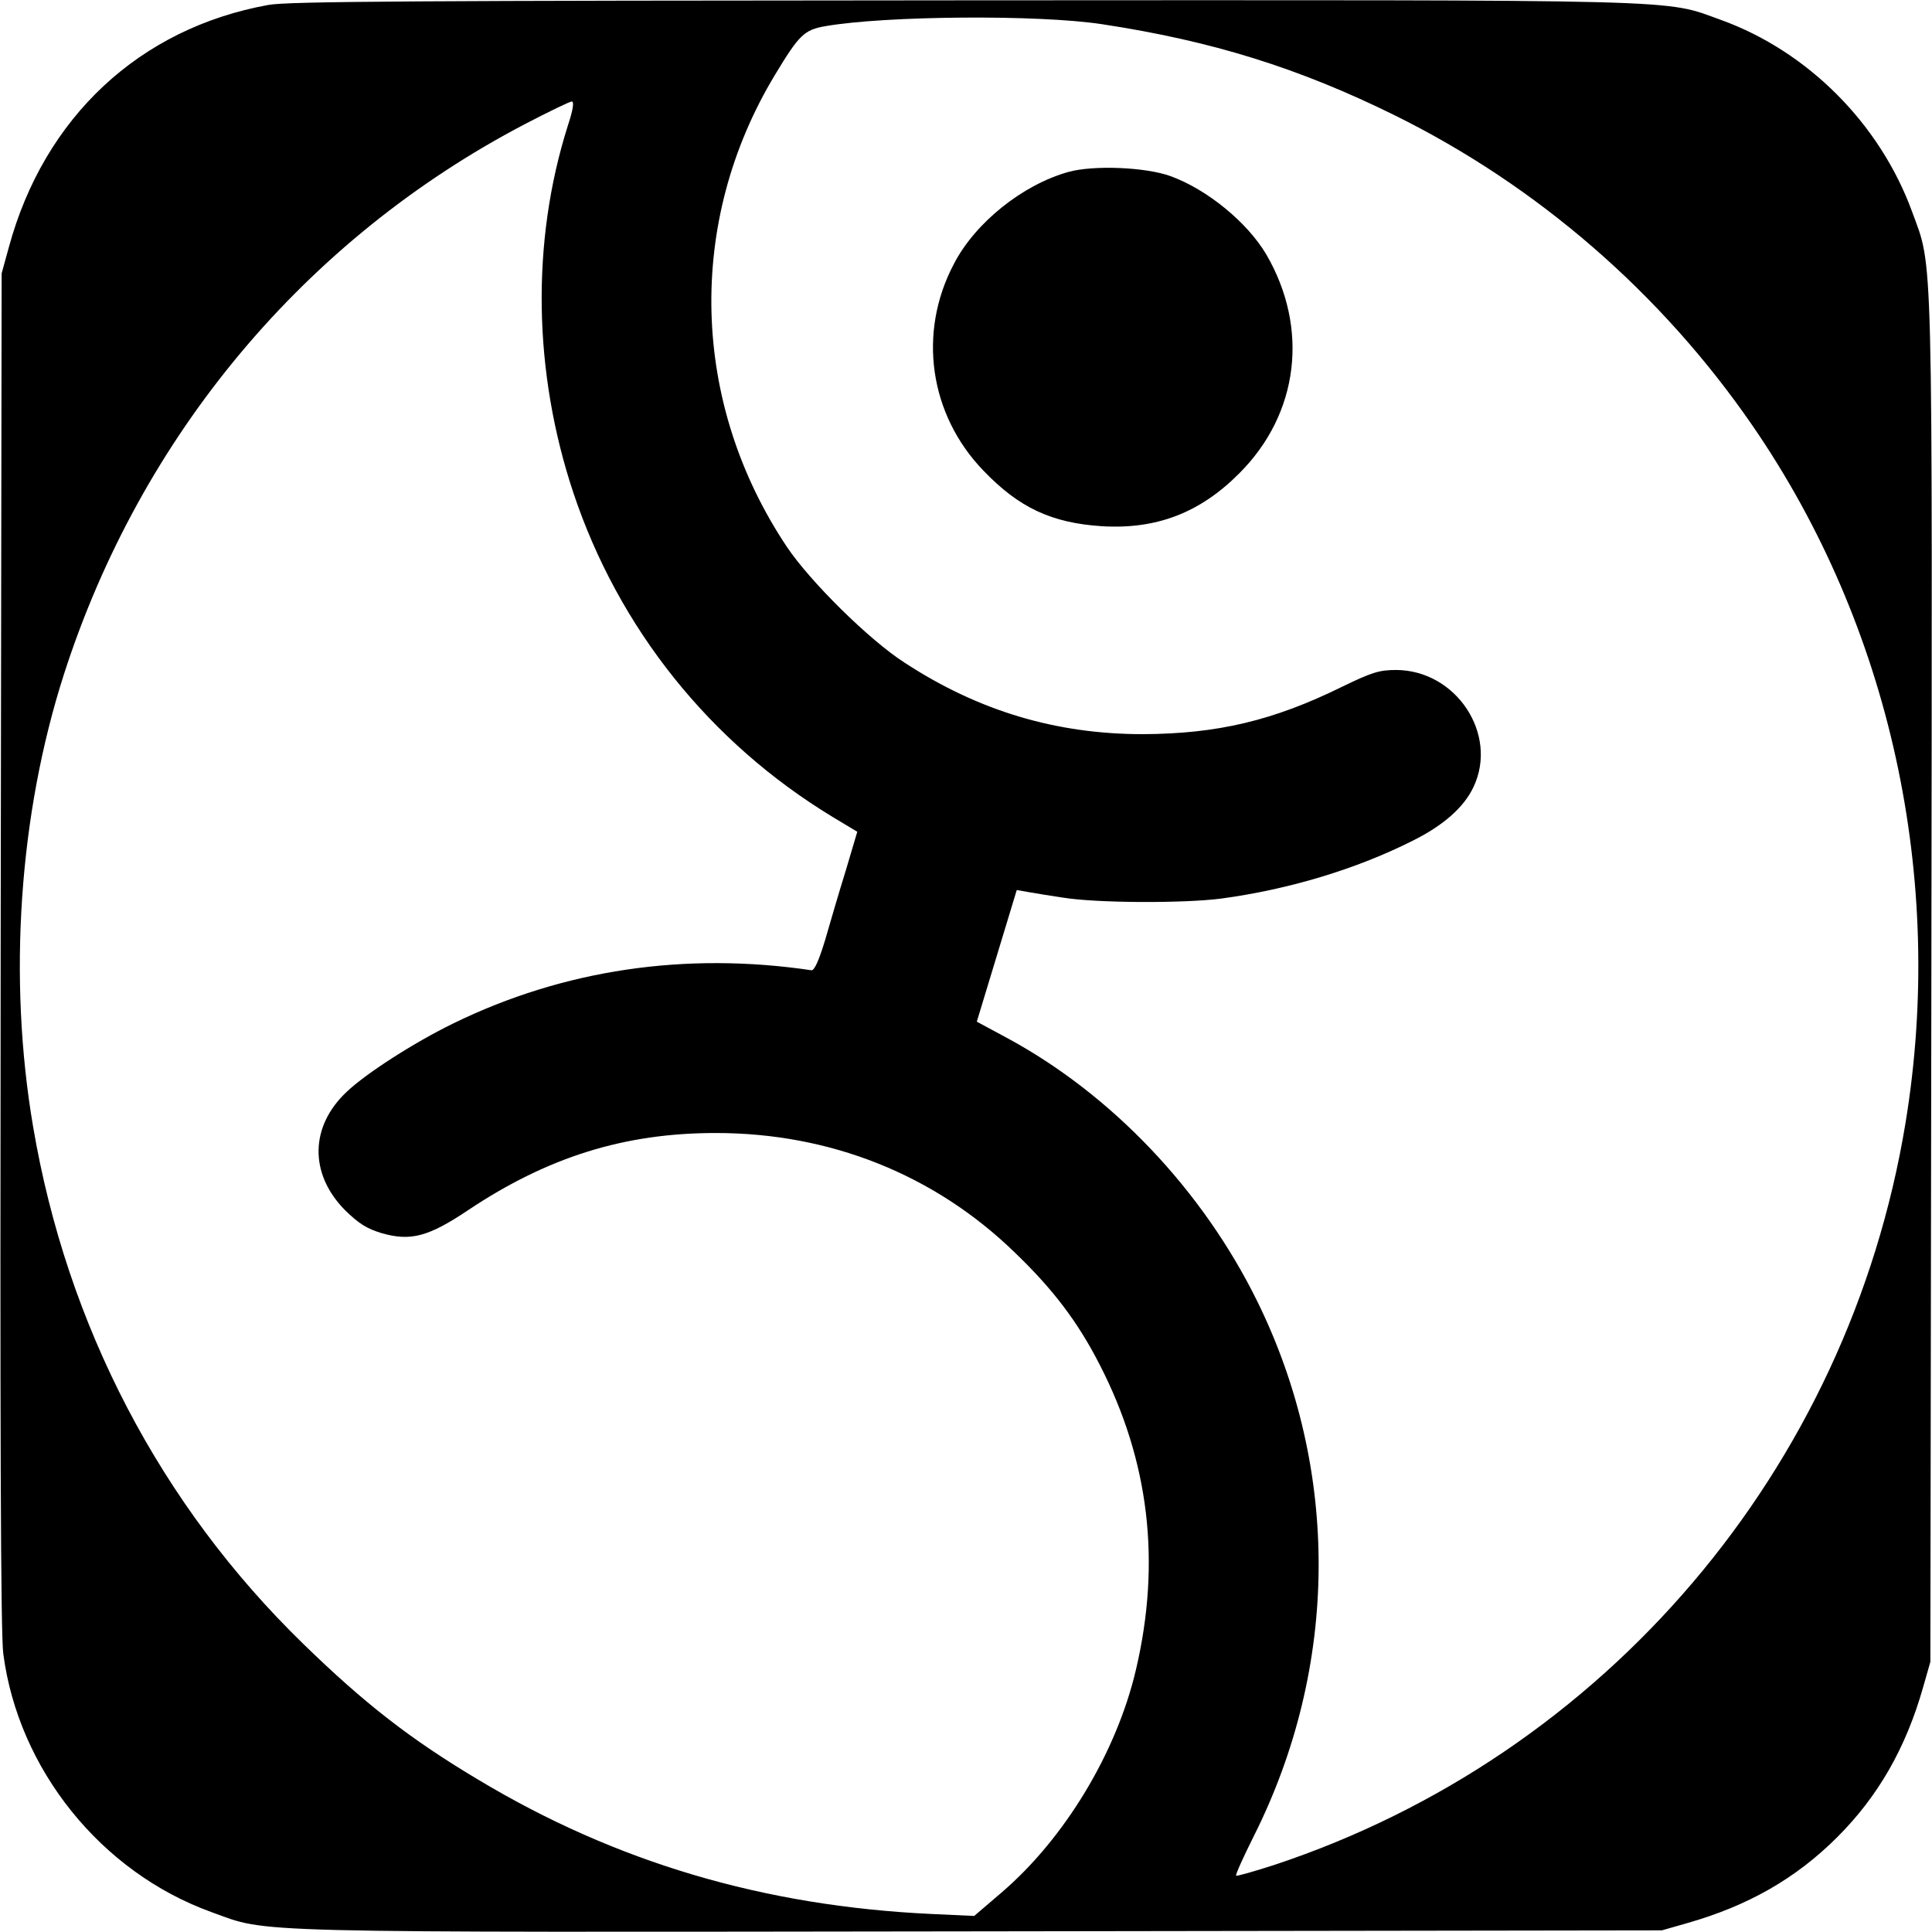
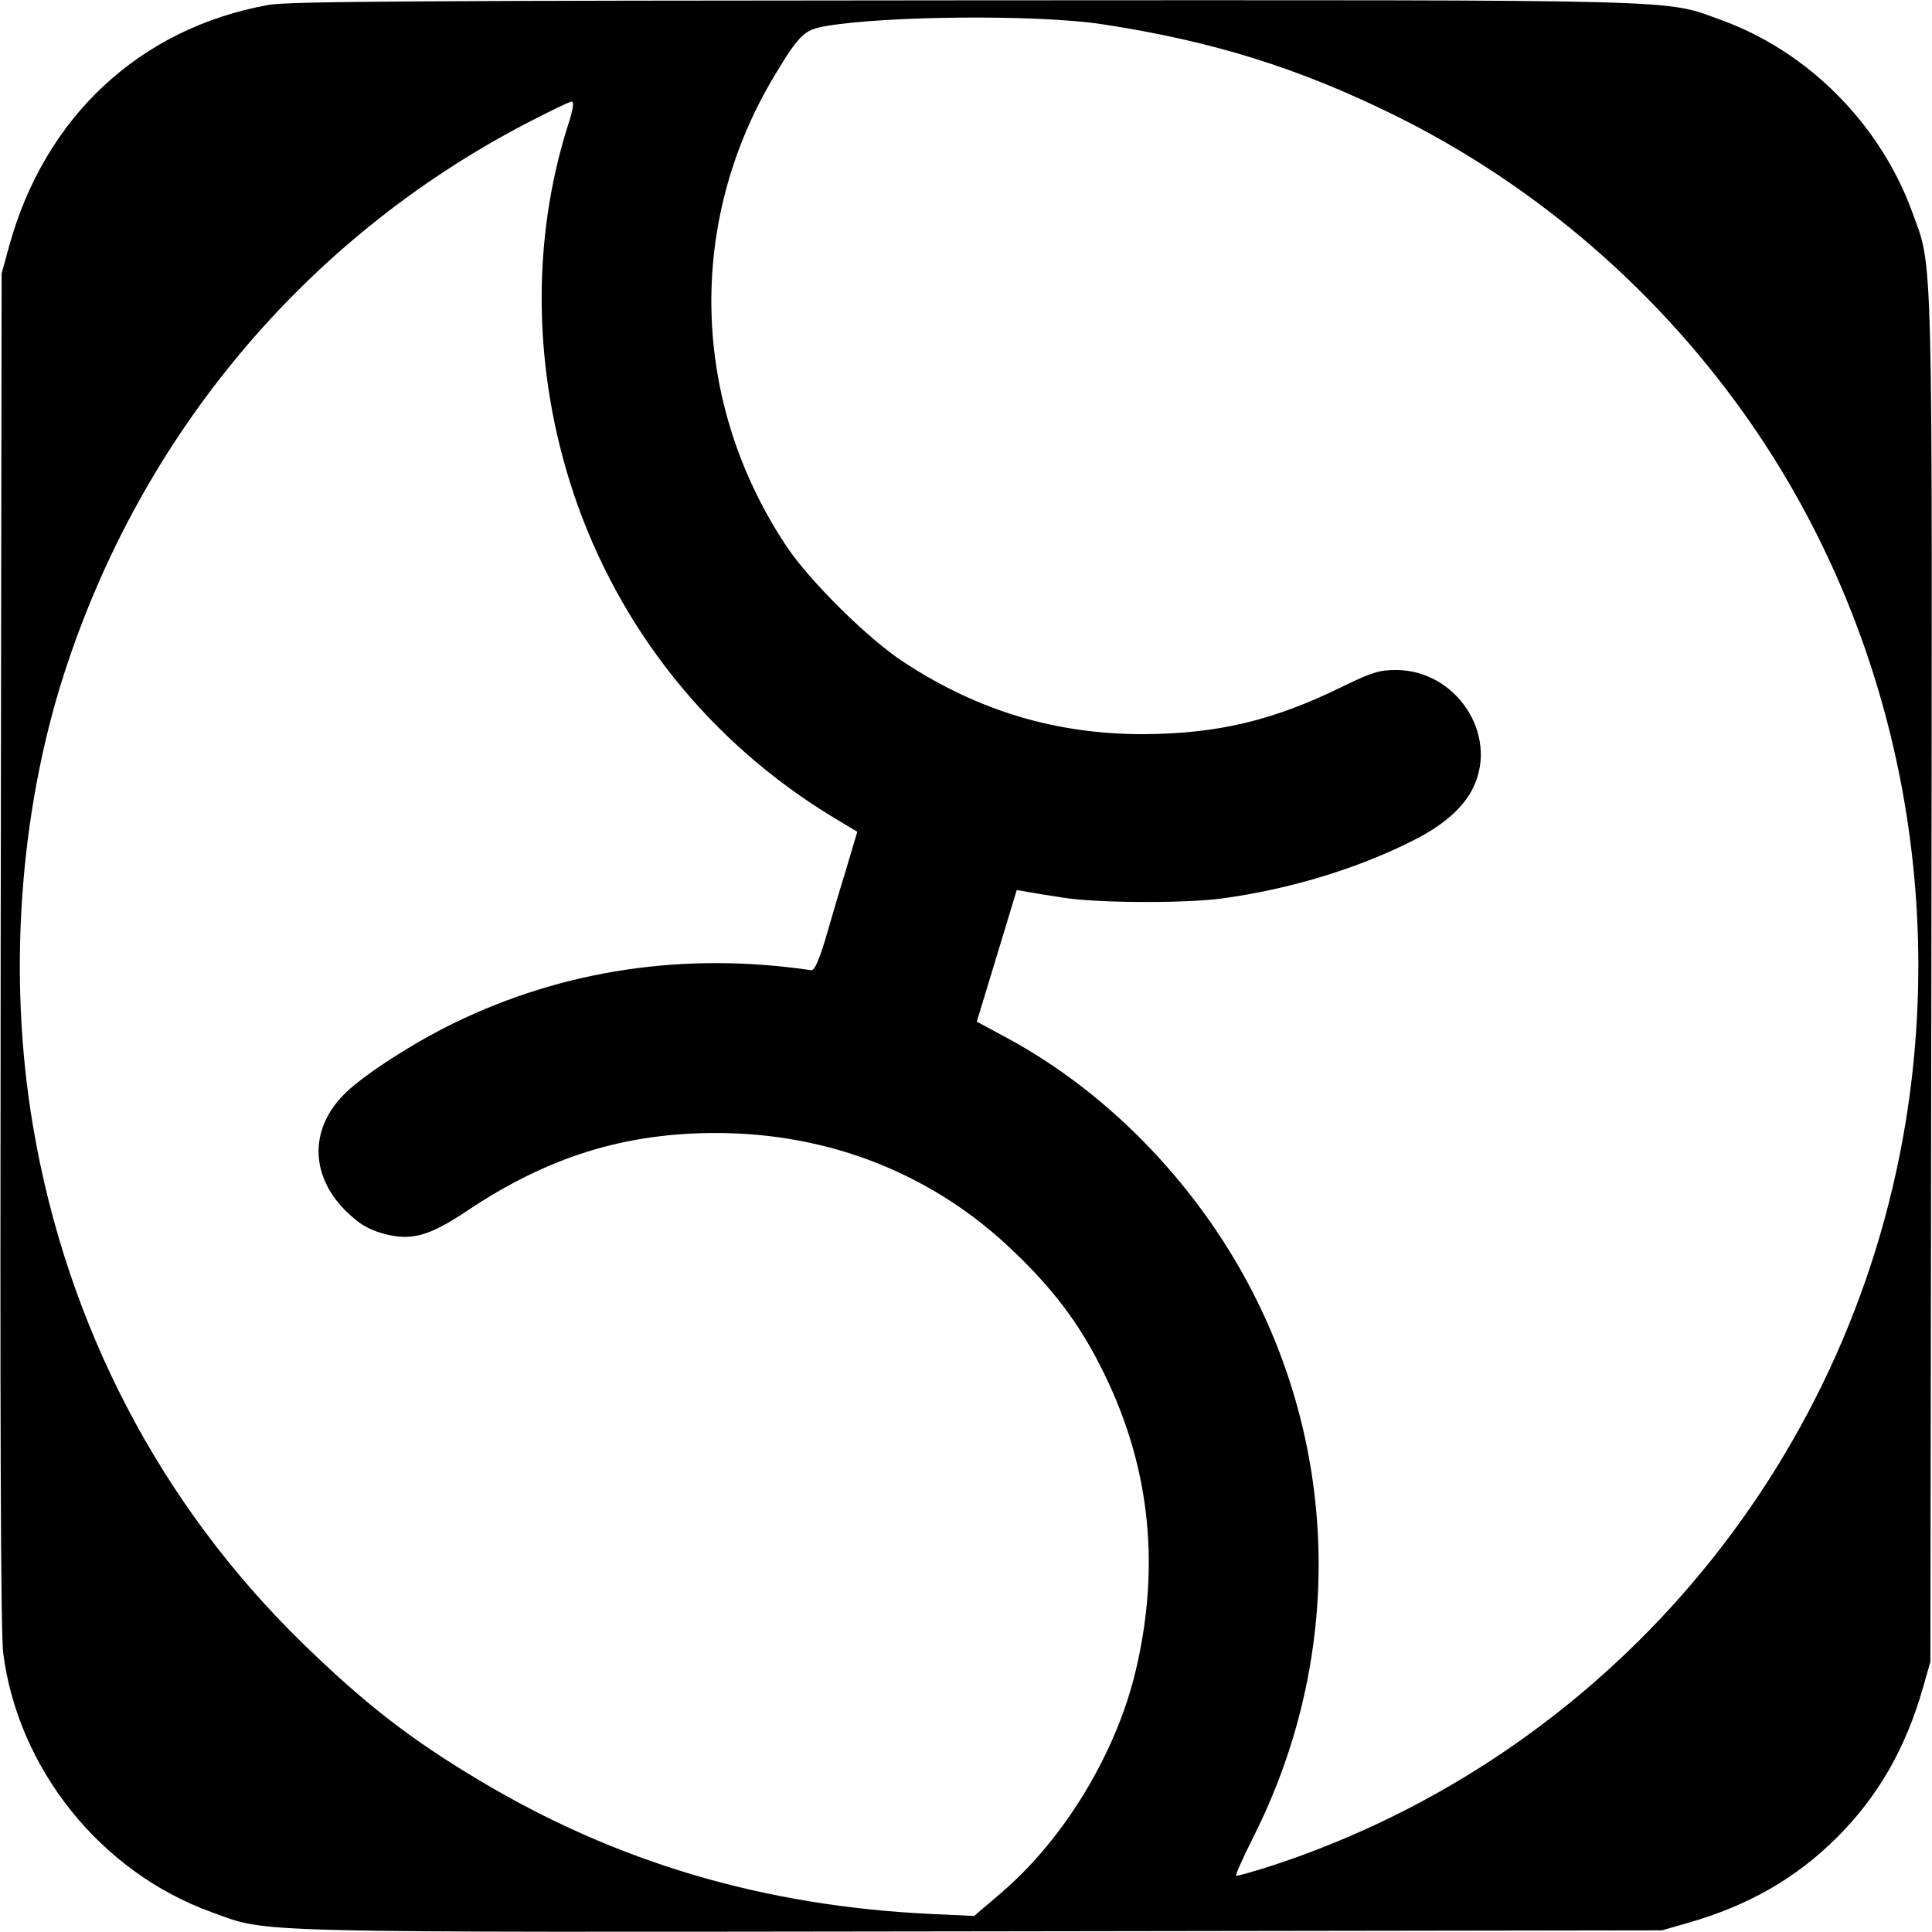
<svg xmlns="http://www.w3.org/2000/svg" version="1.0" width="590pt" height="590pt" viewBox="0 0 590 590" preserveAspectRatio="xMidYMid meet">
  <g transform="translate(0,590) scale(0.1,-0.1)" fill="#000000" stroke="none">
    <path d="M820 5885 c-394 -71 -685 -343 -793 -740 l-22 -80 -3 -2065 c-2 -1464 0 -2090 8 -2150 46 -353 298 -667 635 -789 180 -65 63 -62 2355 -59 l2075 3 77 22 c186 53 332 136 459 263 124 124 209 271 262 458 l22 77 3 2075 c3 2290 6 2176 -59 2354 -98 268 -318 489 -583 585 -179 64 -60 61 -2315 60 -1671 -1 -2060 -3 -2121 -14z m2546 -59 c335 -51 599 -133 893 -278 437 -216 815 -544 1093 -948 421 -612 590 -1383 467 -2130 -174 -1057 -917 -1930 -1927 -2265 -62 -20 -115 -35 -117 -33 -3 2 22 57 54 121 260 518 264 1117 11 1632 -167 340 -445 633 -766 806 l-91 49 61 201 61 201 40 -7 c22 -4 67 -11 100 -16 103 -17 370 -18 485 -3 207 28 412 90 583 176 95 47 158 103 187 165 76 161 -53 356 -236 357 -52 0 -74 -7 -165 -51 -211 -104 -382 -144 -609 -145 -265 0 -502 71 -727 218 -108 69 -289 248 -360 354 -294 440 -308 992 -36 1442 73 121 89 137 153 148 182 32 651 36 846 6z m-1632 -310 c-112 -354 -106 -751 17 -1121 138 -413 416 -762 792 -990 l75 -45 -35 -118 c-20 -64 -48 -160 -63 -212 -19 -63 -33 -94 -42 -93 -385 57 -757 2 -1093 -162 -121 -59 -267 -153 -326 -209 -113 -106 -115 -251 -5 -362 42 -41 66 -56 112 -70 88 -25 142 -11 263 70 244 163 478 236 757 236 348 0 666 -126 911 -363 118 -113 194 -213 261 -344 152 -295 188 -604 111 -932 -59 -252 -217 -515 -411 -681 l-83 -71 -130 6 c-513 24 -965 158 -1386 411 -206 123 -346 232 -533 414 -436 424 -722 972 -825 1580 -77 453 -43 953 94 1380 235 731 737 1330 1408 1681 73 38 137 69 143 69 8 0 4 -26 -12 -74z" />
-     <path d="M3263 5375 c-140 -39 -285 -155 -350 -281 -111 -210 -75 -460 90 -631 109 -114 209 -160 362 -170 167 -10 300 41 420 162 182 182 213 443 82 668 -58 98 -180 198 -292 239 -77 28 -236 34 -312 13z" />
  </g>
</svg>